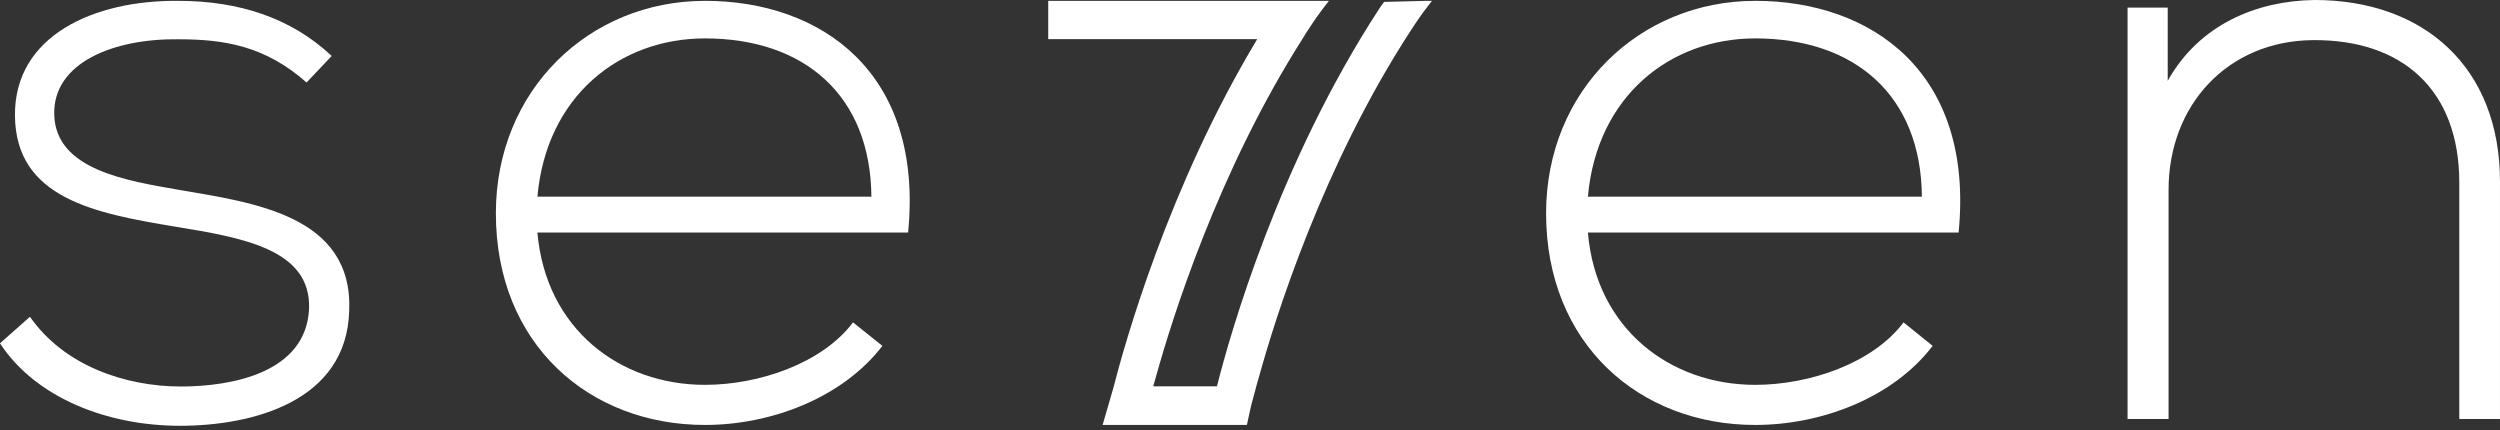
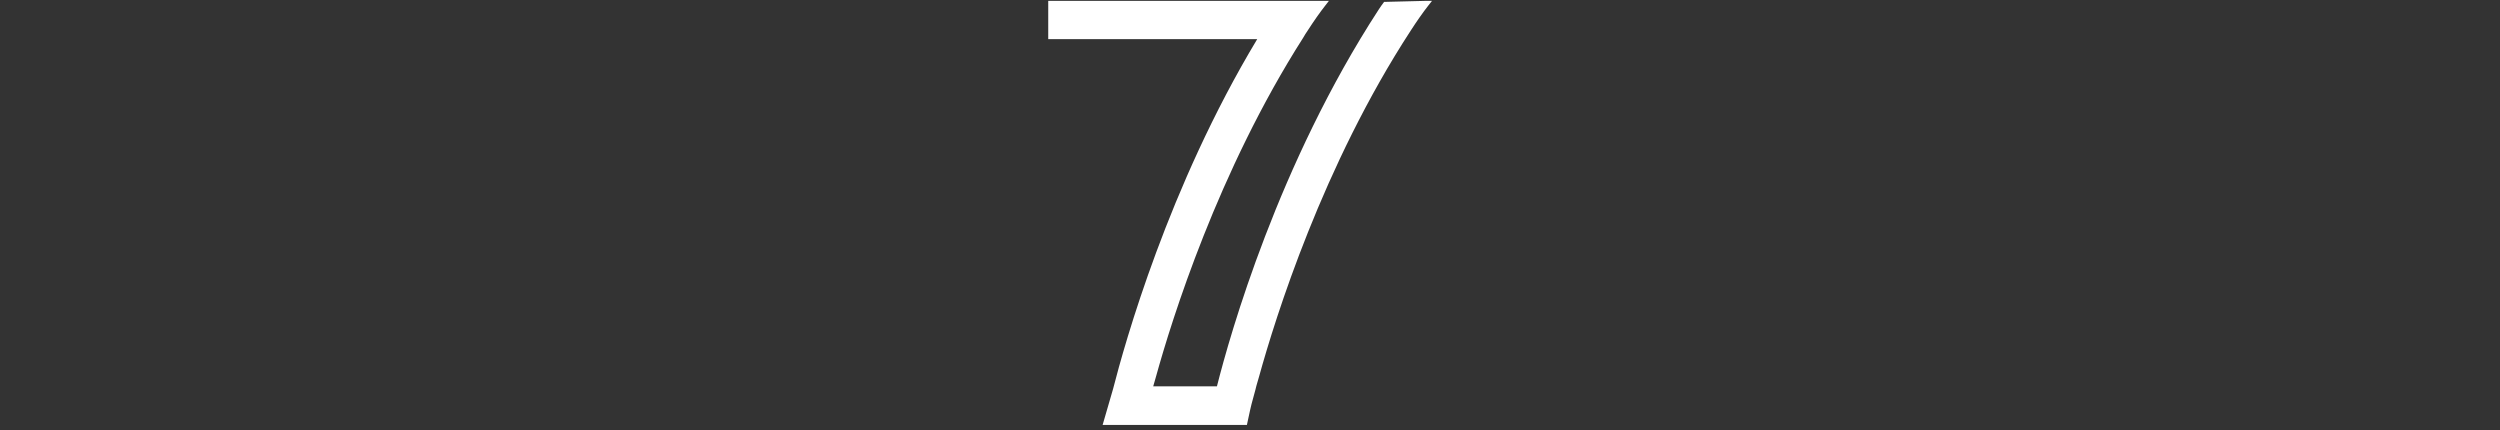
<svg xmlns="http://www.w3.org/2000/svg" height="43" viewBox="0 0 250 43" width="250">
  <rect x="0" y="0" width="250" height="43" fill="#333333" stroke="none" />
  <g fill="#fff">
-     <path d="m17.915 18.988c-5.173-.906-12.32-1.979-12.491-7.489-.169-5.255 5.992-7.657 12.406-7.571 4.579 0 8.674.649 12.826 4.322l2.516-2.656c-4.099-3.844-9.354-5.509-15.342-5.509-8.336-.085-16.416 3.419-16.334 11.5.086 8.249 7.997 9.748 15.992 11.075 6.755 1.101 13.592 2.26 13.421 8.164-.255 6.5-7.826 7.827-12.828 7.827-5.51 0-11.668-2.061-15.086-6.976l-2.996 2.656c3.587 5.479 10.765 8.248 17.997 8.248 7.263 0 16.671-2.43 16.925-11.5.395-9.578-9.662-10.82-17.008-12.091" />
-     <path d="m53.741 19.664c.906-10.088 8.251-15.824 16.758-15.824 9.889 0 16.555 5.652 16.641 15.824zm16.756-19.579c-11.585 0-20.91 8.929-20.91 21.247 0 13.082 9.325 21.163 20.91 21.163 6.58 0 13.73-2.684 17.744-7.909l-2.939-2.348c-3.079 4.098-9.409 6.247-14.805 6.247-8.506 0-15.91-5.569-16.758-15.234h37.072c1.581-16.076-8.759-23.168-20.315-23.168" />
-     <path d="m158.79 19.664c.906-10.088 8.252-15.824 16.73-15.824 9.919 0 16.585 5.652 16.67 15.824zm16.73-19.579c-11.555 0-20.911 8.929-20.911 21.247 0 13.082 9.355 21.163 20.911 21.163 6.584 0 13.759-2.684 17.744-7.909l-2.909-2.348c-3.083 4.098-9.411 6.247-14.835 6.247-8.477 0-15.908-5.569-16.73-15.234h37.071c1.585-16.076-8.758-23.168-20.341-23.168" />
-     <path d="m231.436 0c-5.764.085-11.499 2.43-14.665 8.081v-7.319h-4.014v41.141h4.1v-22.916c0-8.477 5.902-14.89 14.406-14.974 8.905-.086 14.665 4.915 14.665 14.24v23.65h4.071v-23.736c0-11.416-7.574-18.168-18.564-18.168" />
    <path d="m142.629.085-4.22.105c-.198.255-.371.51-.54.766-10.041 15.436-14.864 32.481-16.176 37.678h-6.372c.041-.151.274-.956.274-.956 1.593-5.754 6.218-20.576 14.724-33.905.134-.245.297-.489.461-.733.605-.938 1.185-1.768 1.766-2.509l.347-.446h-28.069v3.829h20.898c-8.884 14.765-13.252 30.445-14.412 34.971l-1.048 3.609h14.428l.328-1.516c.015-.092.182-.794.525-2.007.051-.247.13-.506.214-.797l.144-.495c1.636-5.923 6.395-21.16 15.184-34.638.606-.938 1.186-1.768 1.765-2.509l.351-.446z" />
  </g>
</svg>